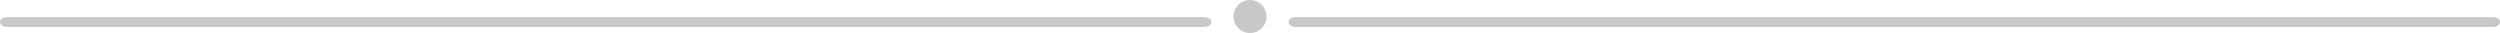
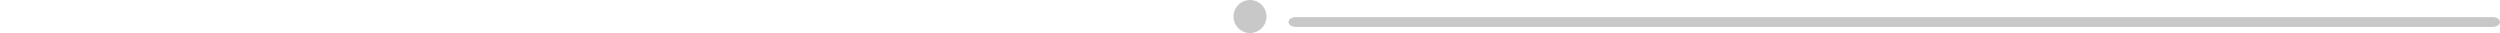
<svg xmlns="http://www.w3.org/2000/svg" width="227px" height="3px" viewBox="0 0 227 3" version="1.1">
  <title>Group 20 Copy 10</title>
  <desc>Created with Sketch.</desc>
  <g id="Page-1" stroke="none" stroke-width="1" fill="none" fill-rule="evenodd" opacity="0.705">
    <g id="Diseño-landing--Copy-7" transform="translate(-607, -4687)" fill="#656565">
      <g id="Group-20-Copy-10" transform="translate(607, 4687)">
-         <path d="M109.339,2.444 L0.658,2.444 C0.295,2.444 0,2.244 0,1.998 C0,1.754 0.295,1.556 0.658,1.556 L109.339,1.556 C109.705,1.556 110,1.754 110,1.998 C110,2.244 109.705,2.444 109.339,2.444" id="Fill-1" opacity="0.5" />
        <path d="M115,1.5 C115,2.33 114.328,3 113.5,3 C112.67,3 112,2.33 112,1.5 C112,0.672 112.67,0 113.5,0 C114.328,0 115,0.672 115,1.5" id="Fill-5" opacity="0.498" />
        <path d="M226.339,2.444 L117.661,2.444 C117.295,2.444 117,2.244 117,1.998 C117,1.754 117.295,1.556 117.661,1.556 L226.339,1.556 C226.705,1.556 227,1.754 227,1.998 C227,2.244 226.705,2.444 226.339,2.444" id="Fill-9" opacity="0.5" />
      </g>
    </g>
  </g>
</svg>